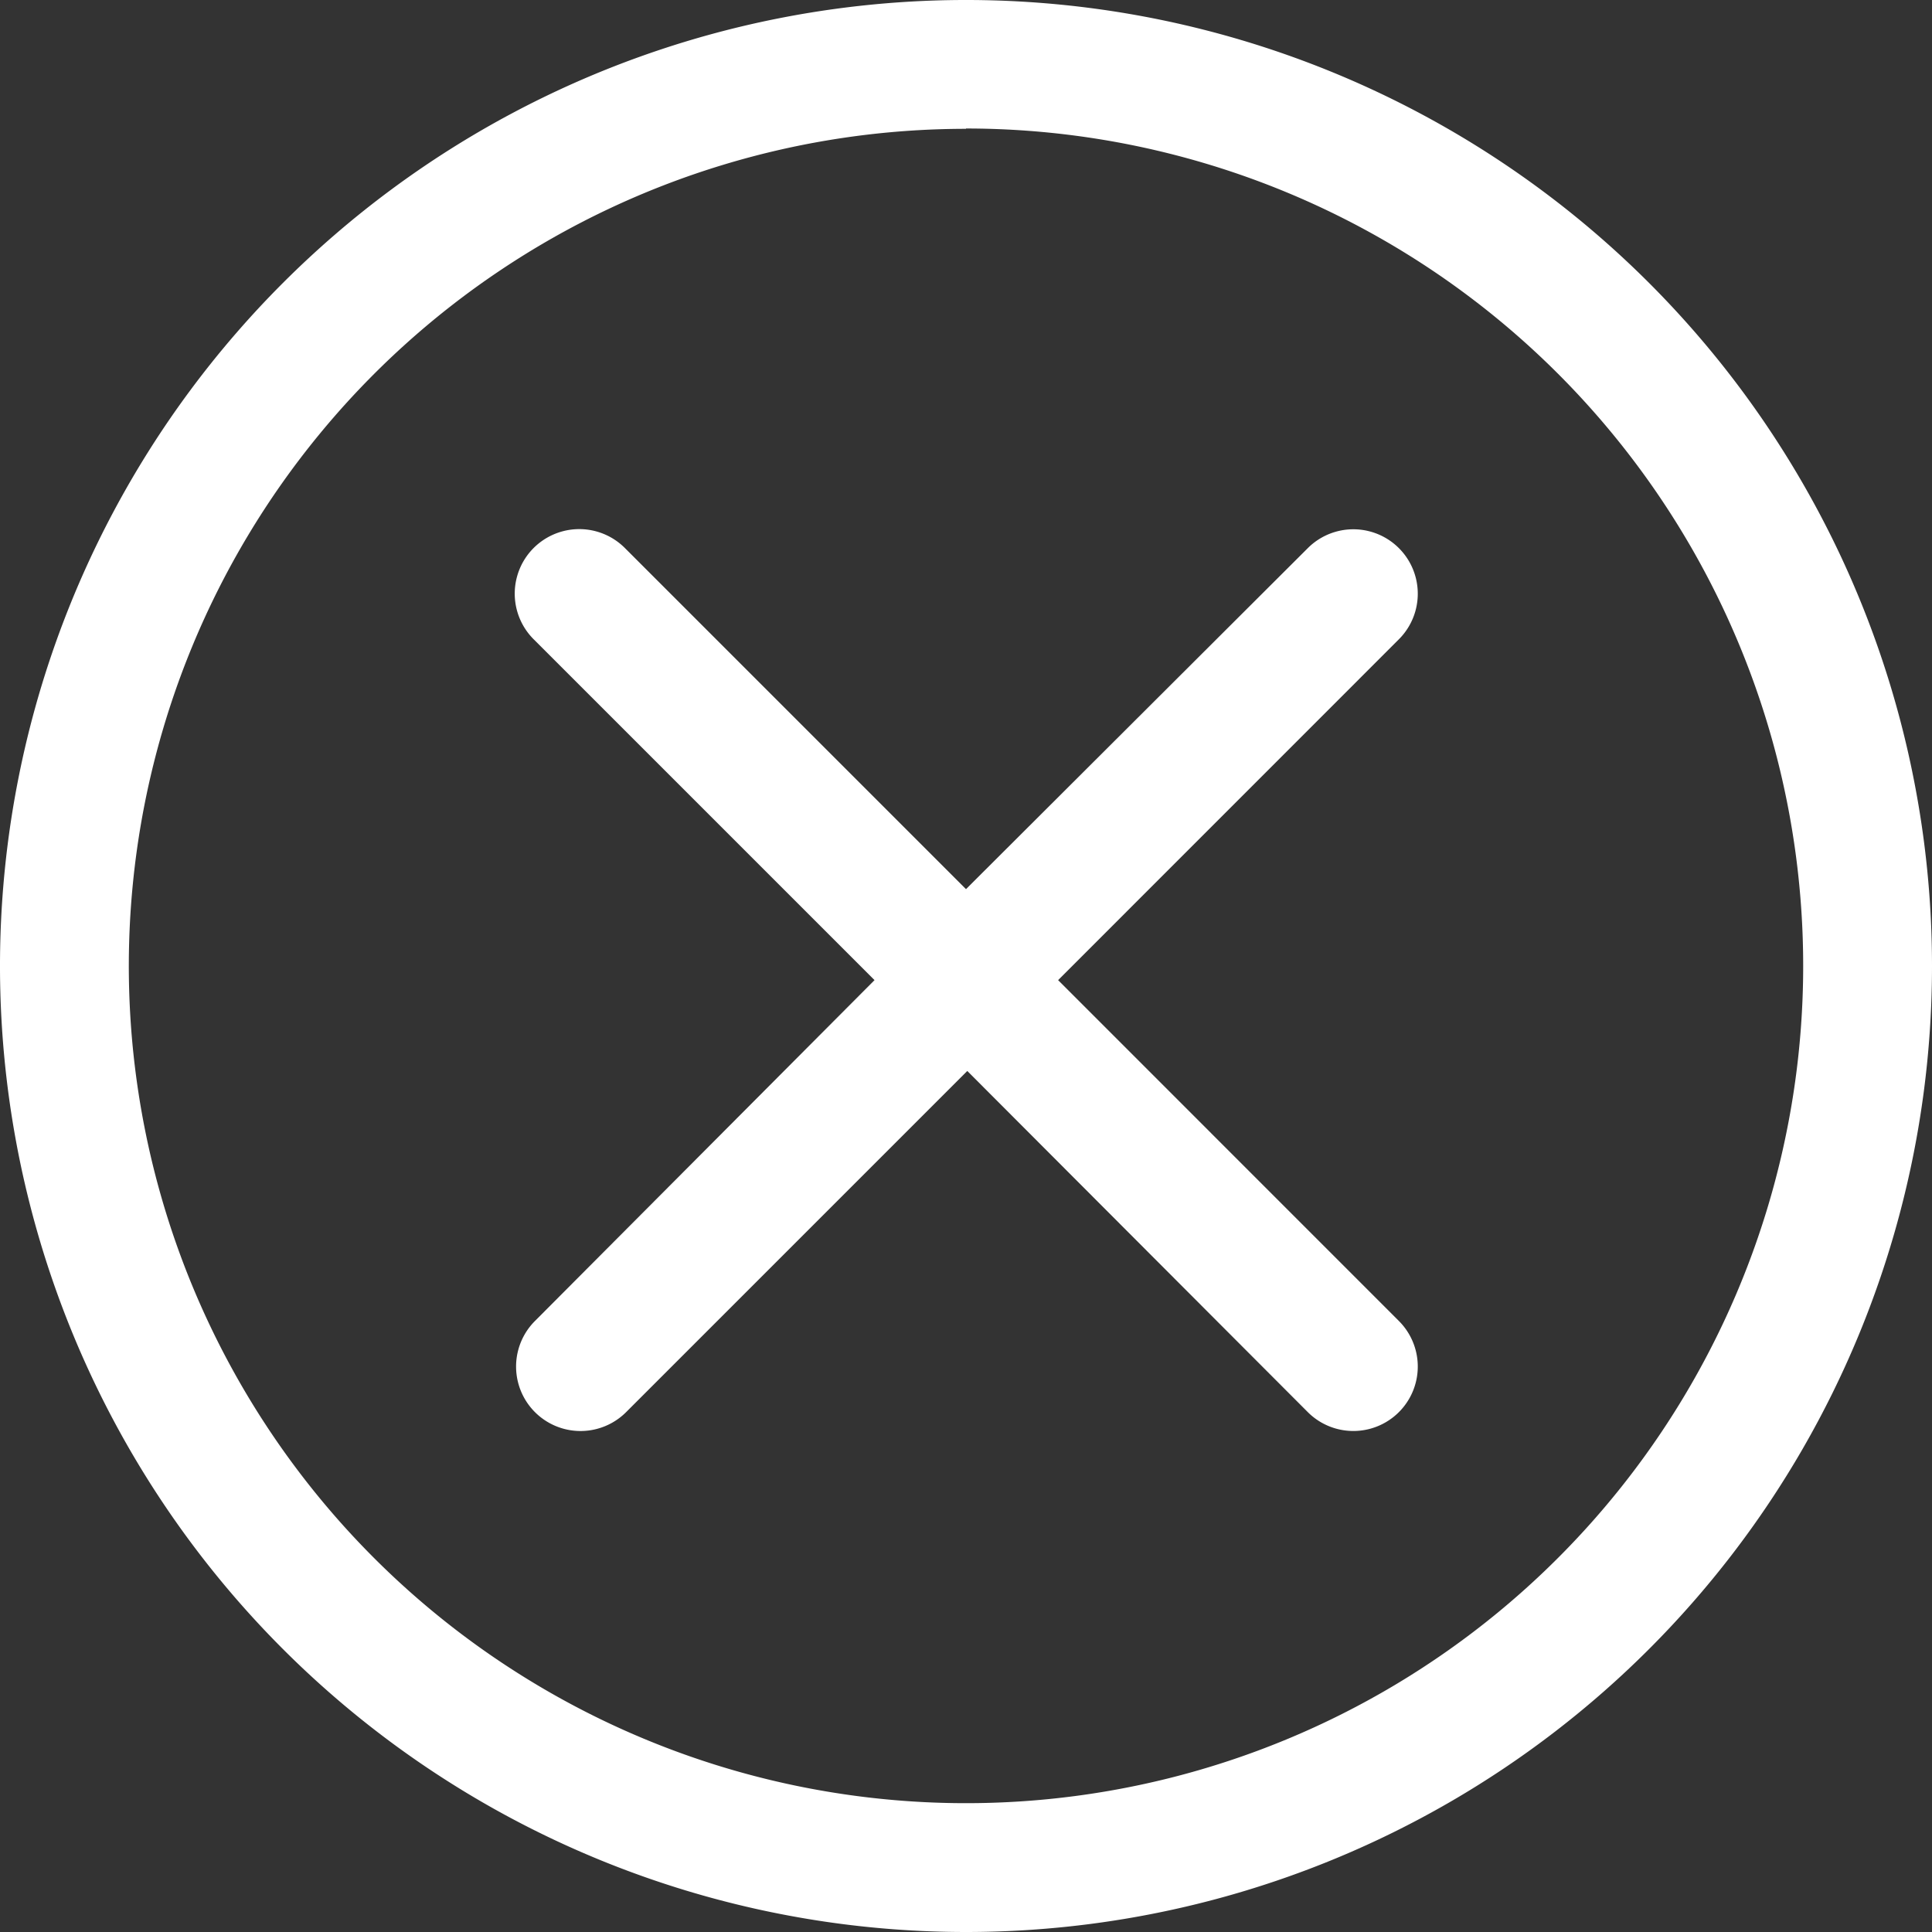
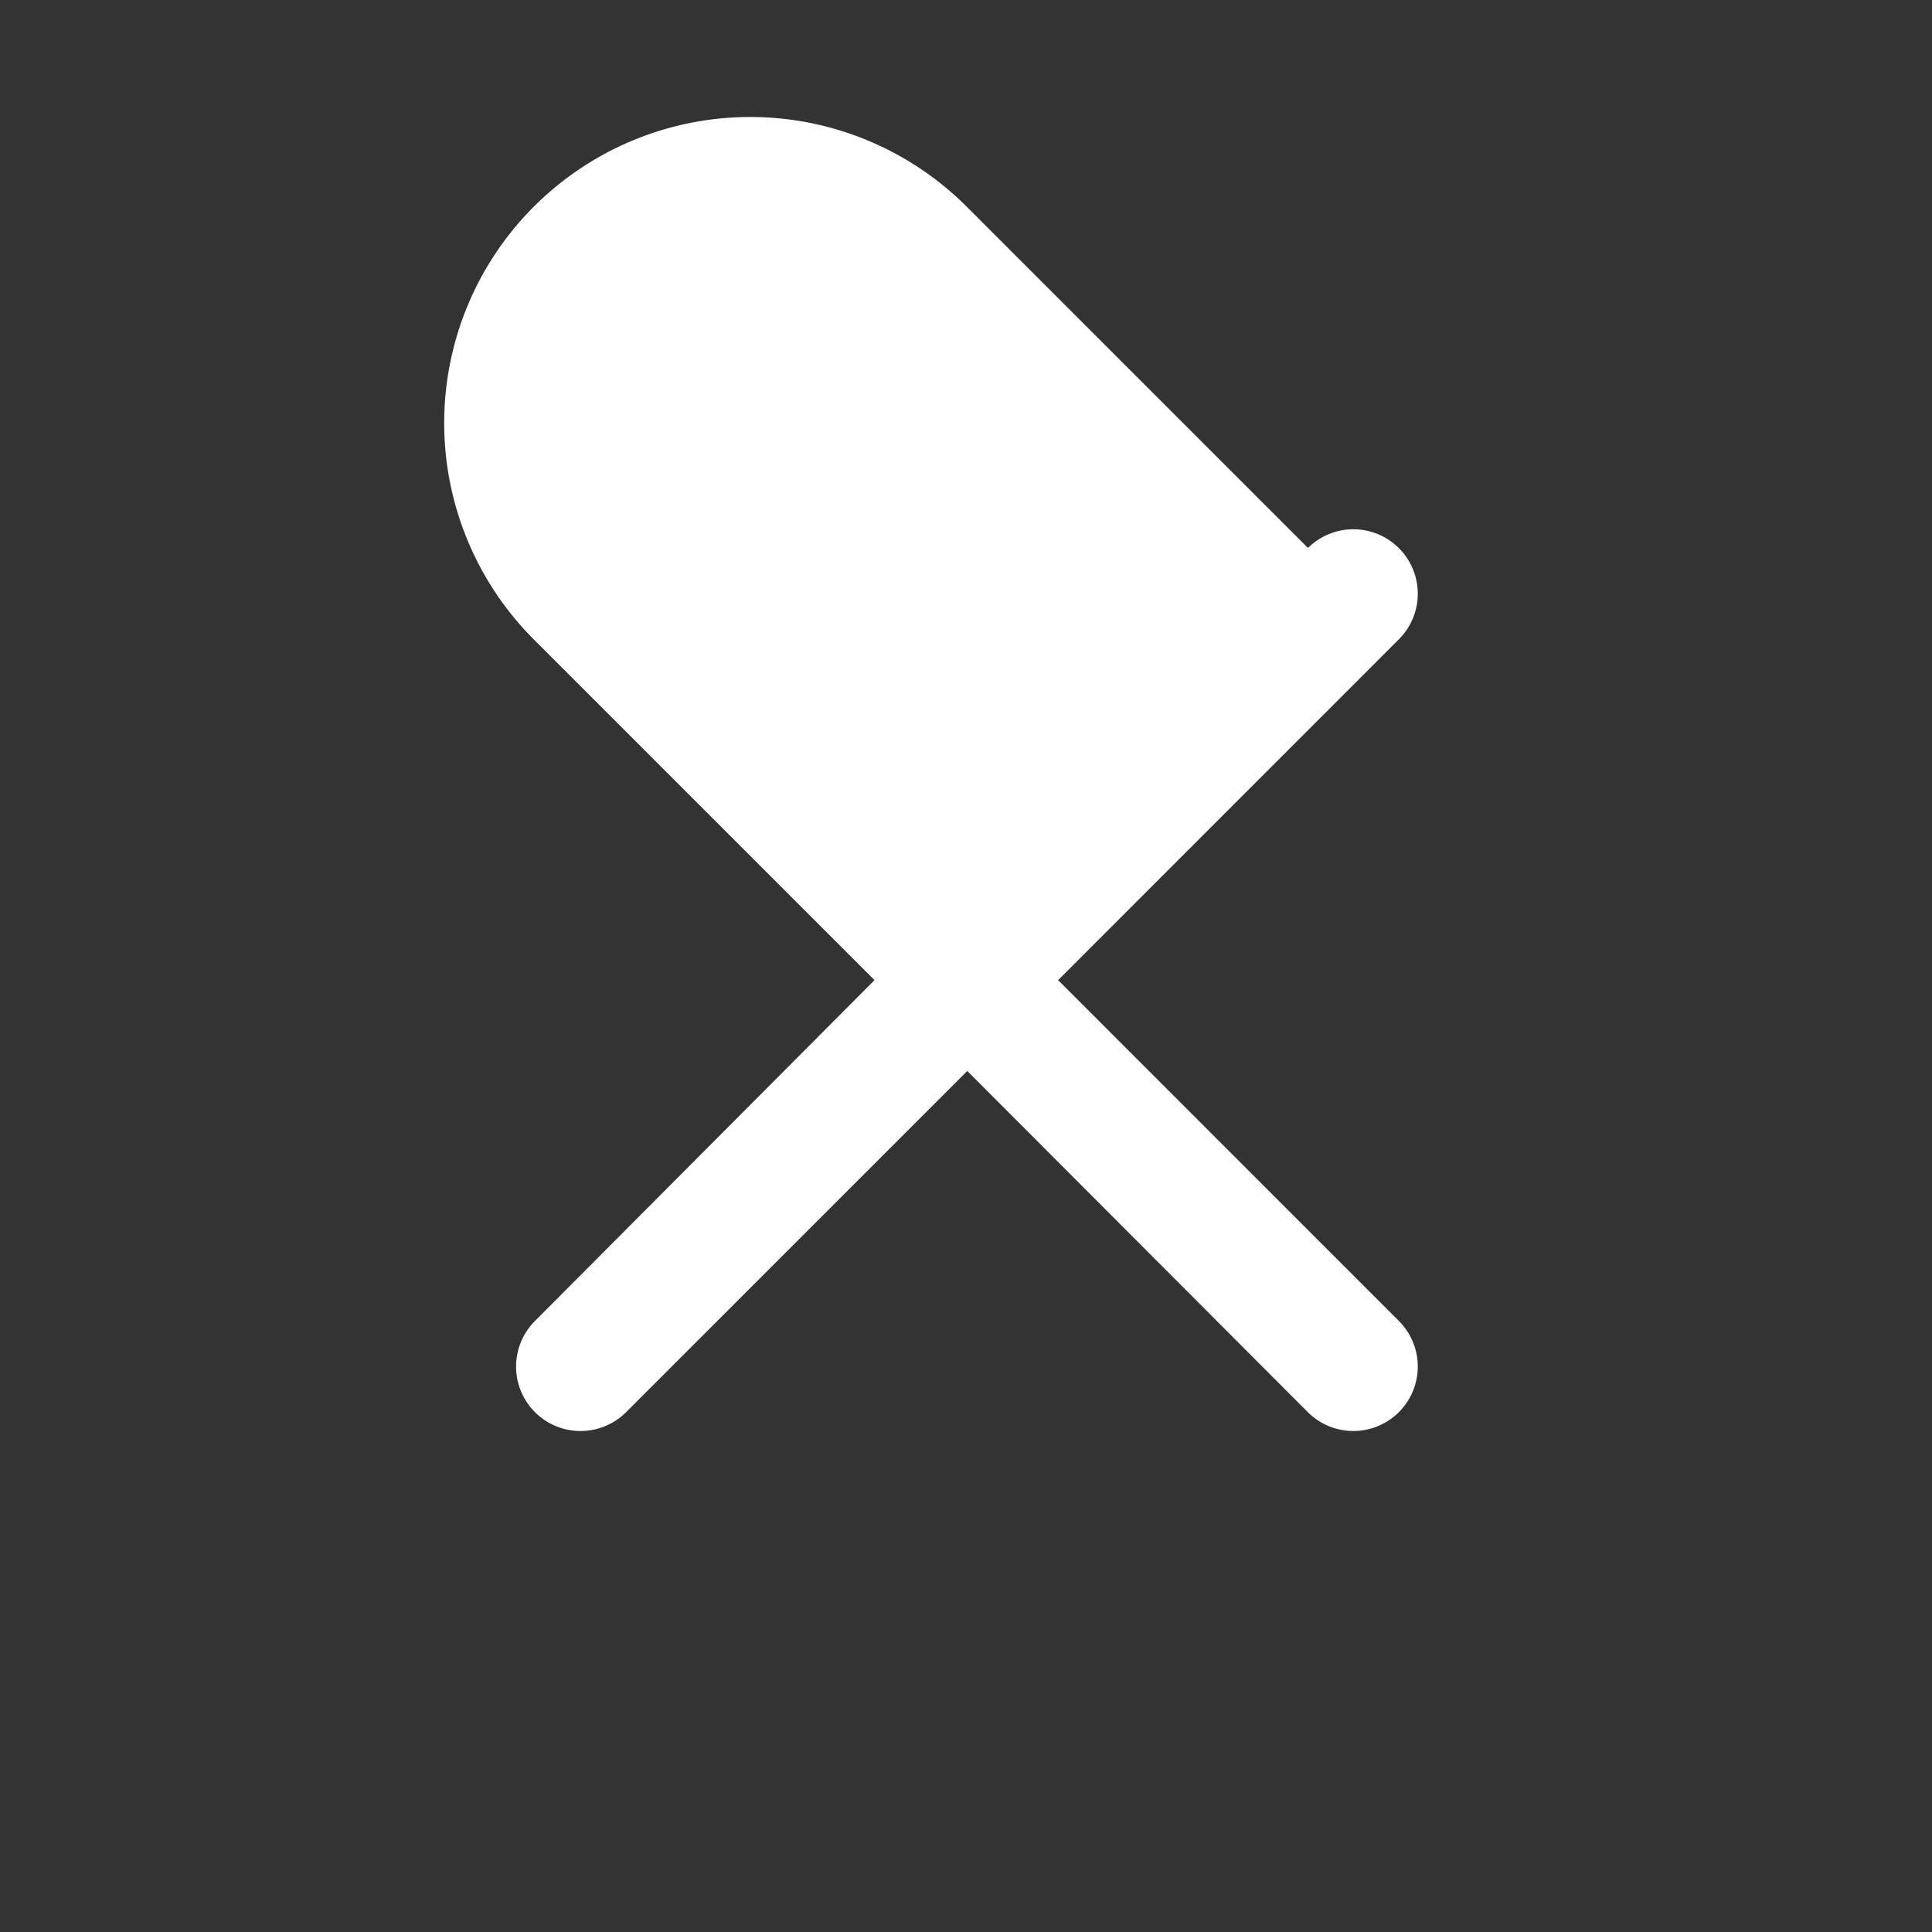
<svg xmlns="http://www.w3.org/2000/svg" id="レイヤー_2" data-name="レイヤー 2" width="24.056" height="24.056" viewBox="0 0 24.056 24.056">
  <rect x="0" y="0" width="24.056" height="24.056" fill="#333333" stroke="none" />
-   <path id="パス_54" data-name="パス 54" d="M14.759,13.833,19,9.591A.8.8,0,1,0,17.87,8.452L13.612,12.7l-4.25-4.25A.8.8,0,1,0,8.231,9.591l4.242,4.242L8.247,18.075a.8.8,0,1,0,1.131,1.139l4.25-4.25,4.242,4.25A.8.8,0,0,0,19,18.075Z" transform="translate(-1.584 -1.629)" fill="#fff" />
-   <path id="パス_55" data-name="パス 55" d="M12.028,24.056A12.028,12.028,0,1,1,24.056,12.028,12.028,12.028,0,0,1,12.028,24.056Zm0-22.452A10.424,10.424,0,1,0,22.452,12.028,10.424,10.424,0,0,0,12.028,1.6Z" fill="#fff" />
+   <path id="パス_54" data-name="パス 54" d="M14.759,13.833,19,9.591A.8.8,0,1,0,17.87,8.452l-4.25-4.25A.8.8,0,1,0,8.231,9.591l4.242,4.242L8.247,18.075a.8.8,0,1,0,1.131,1.139l4.25-4.25,4.242,4.25A.8.8,0,0,0,19,18.075Z" transform="translate(-1.584 -1.629)" fill="#fff" />
</svg>